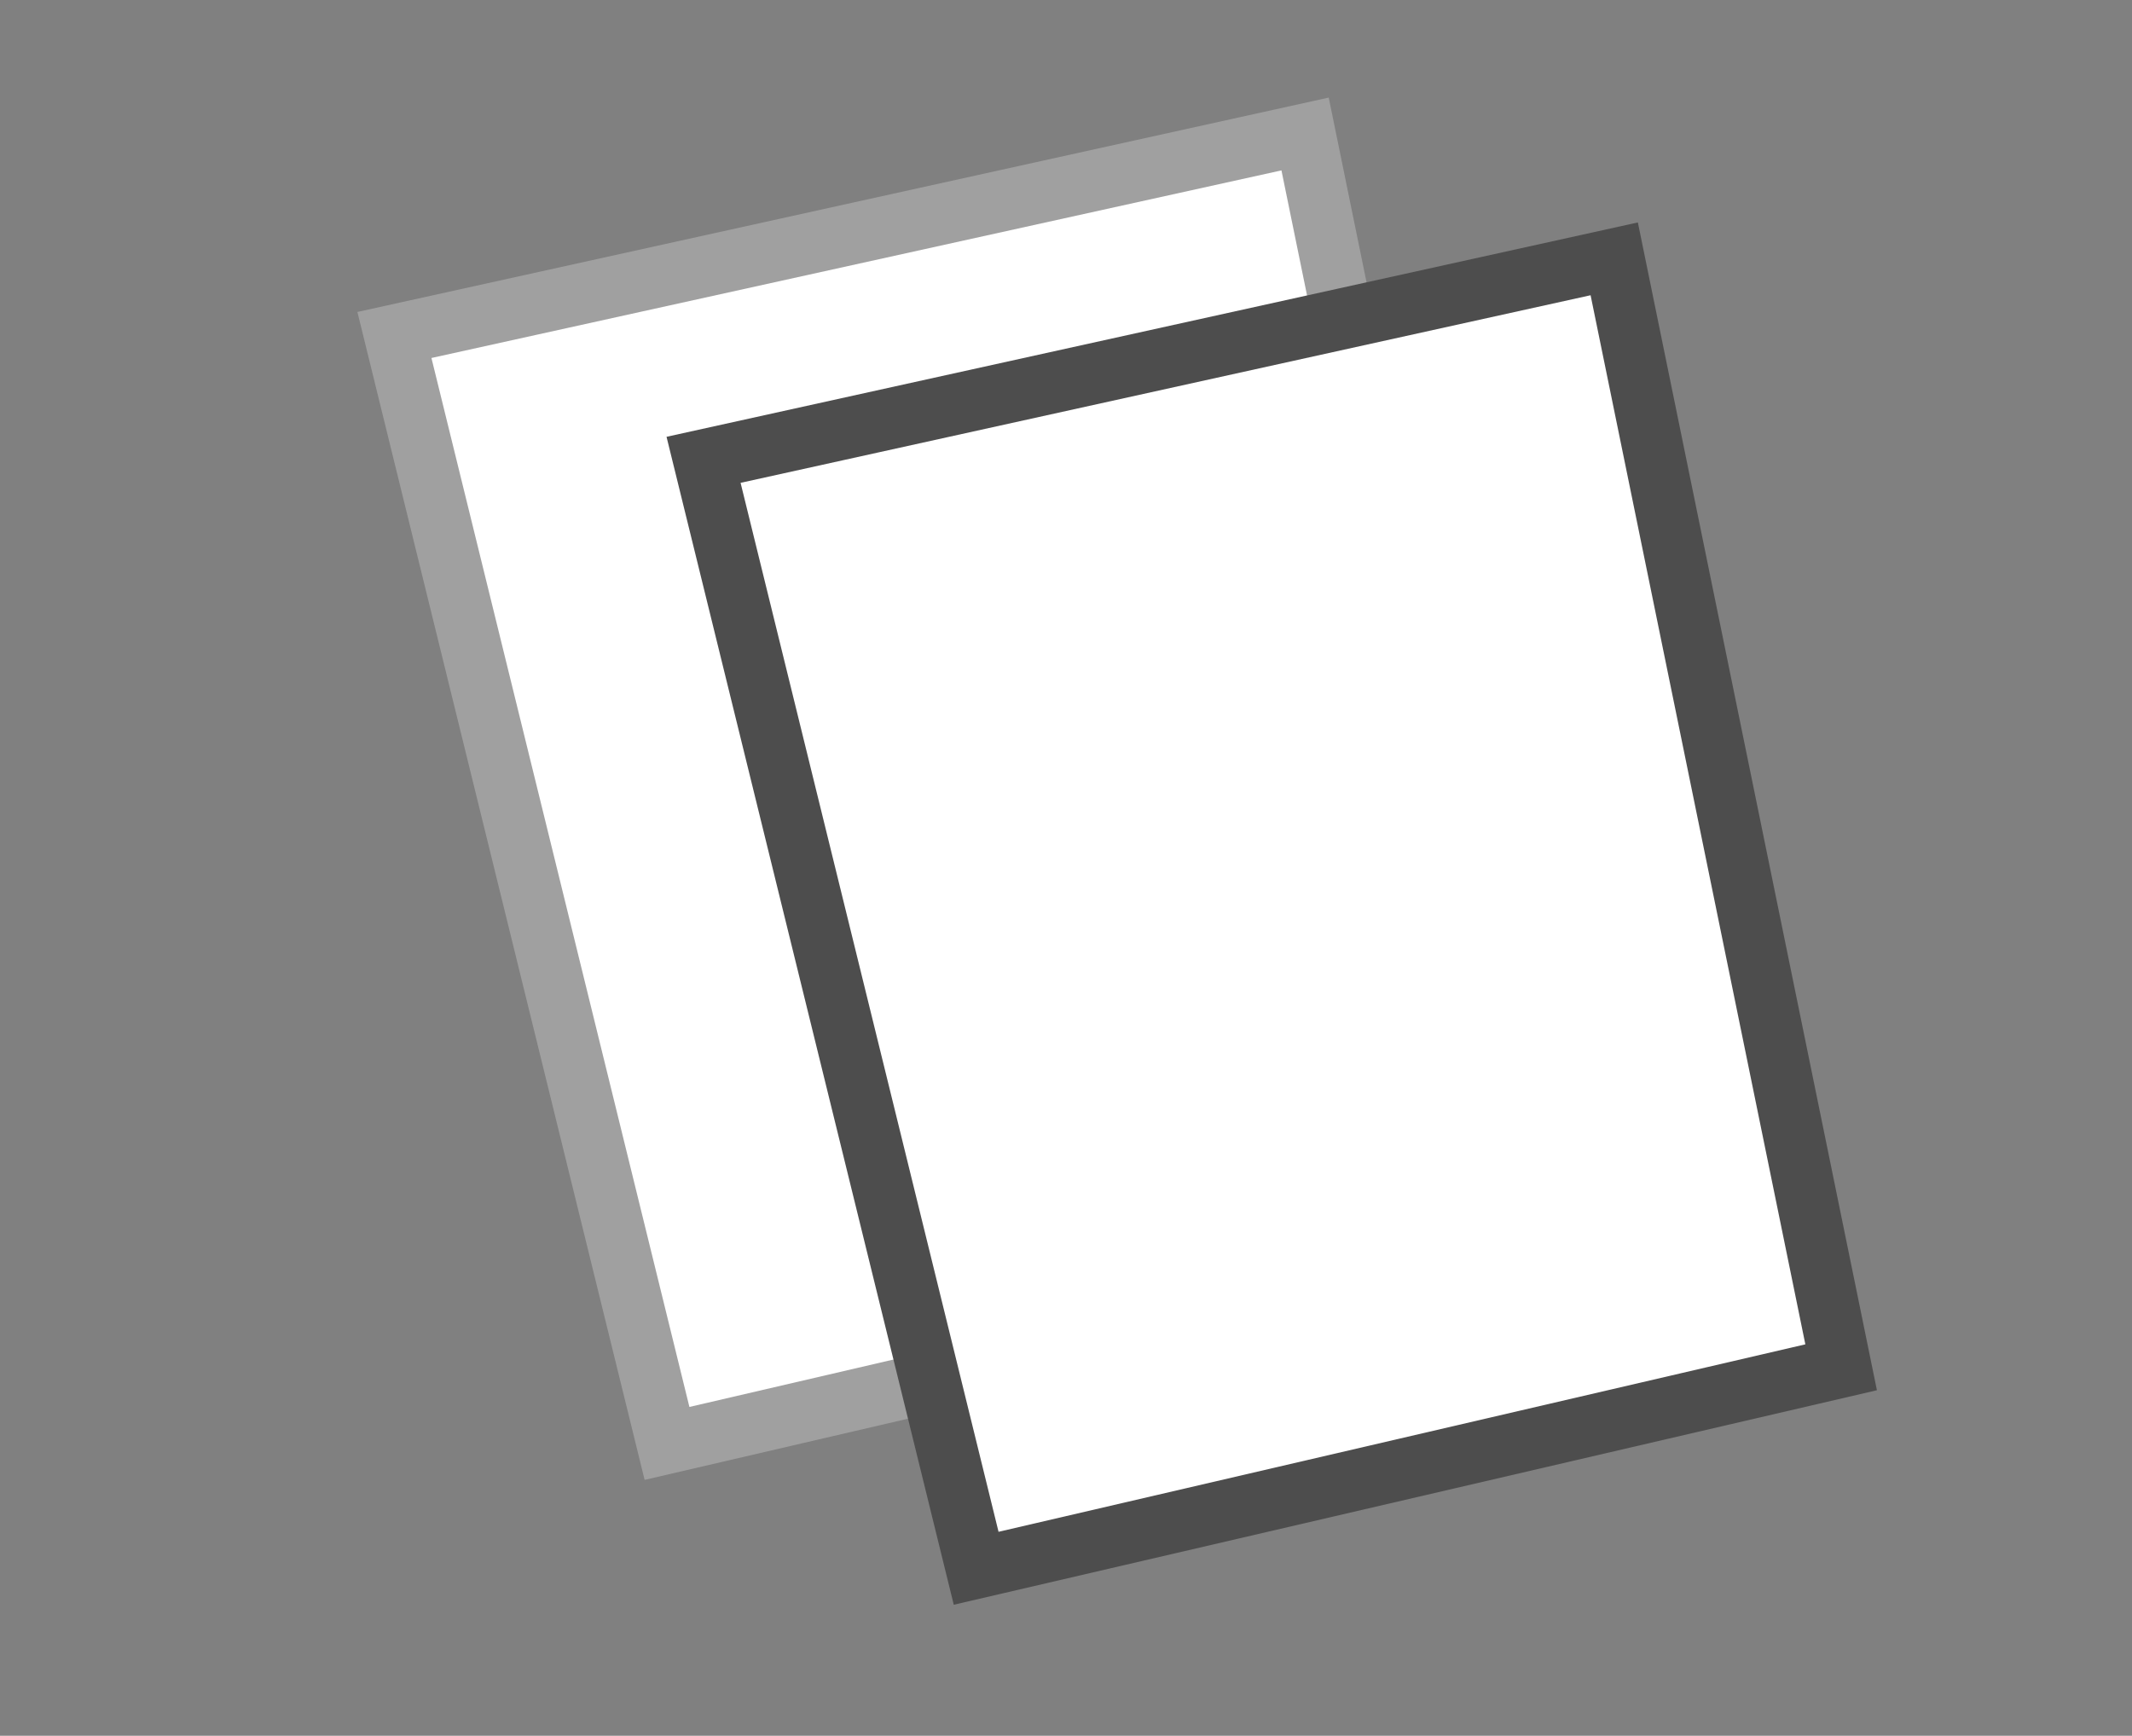
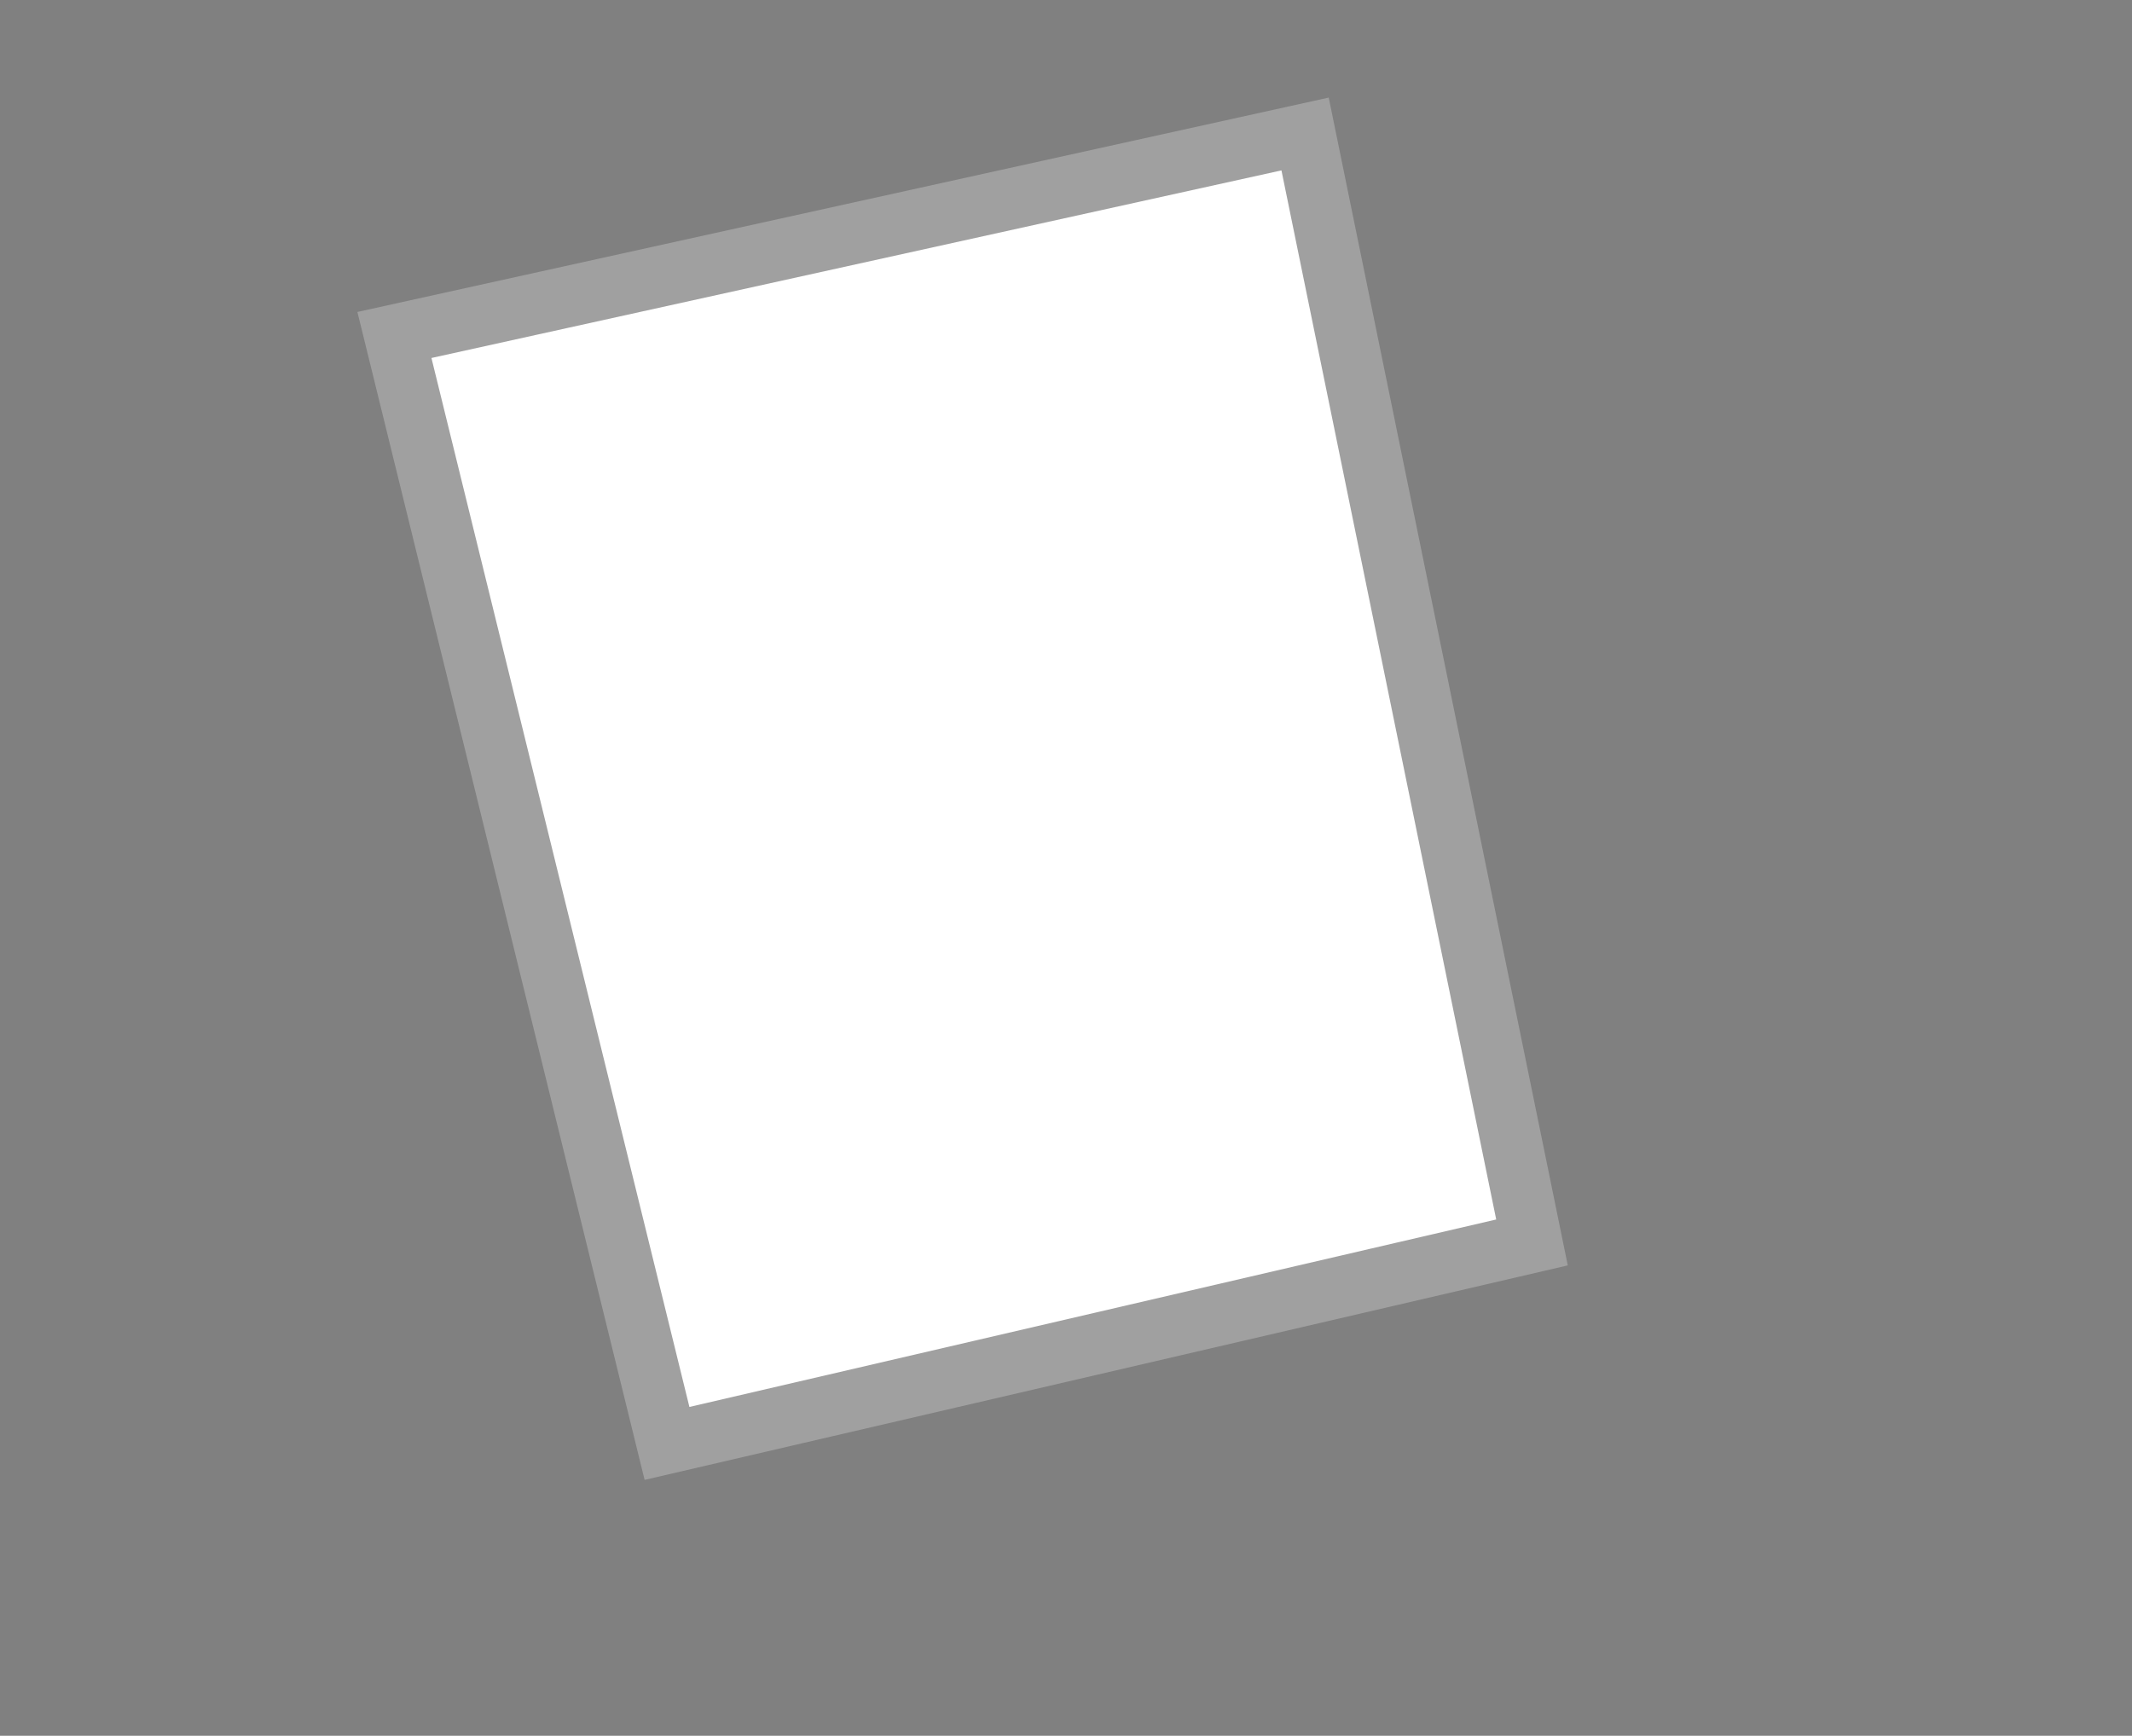
<svg xmlns="http://www.w3.org/2000/svg" id="Warstwa_1" x="0px" y="0px" viewBox="0 0 140 114" style="enable-background:new 0 0 140 114;" xml:space="preserve">
  <rect x="0" y="0" width="140" height="114" fill="#808080" stroke="none" />
  <style type="text/css">	.st0{fill:#FFFFFF;stroke:#A0A0A0;stroke-width:4;stroke-miterlimit:10;}	.st1{fill:#FFFFFF;stroke:#4D4D4D;stroke-width:4;stroke-miterlimit:10;}</style>
  <polygon class="st0" points="25.9,22 85.7,8.8 100.6,81.6 43.8,94.8 " />
-   <polygon class="st1" points="46.2,30.2 106,17 120.9,89.8 64.1,103 " />
</svg>